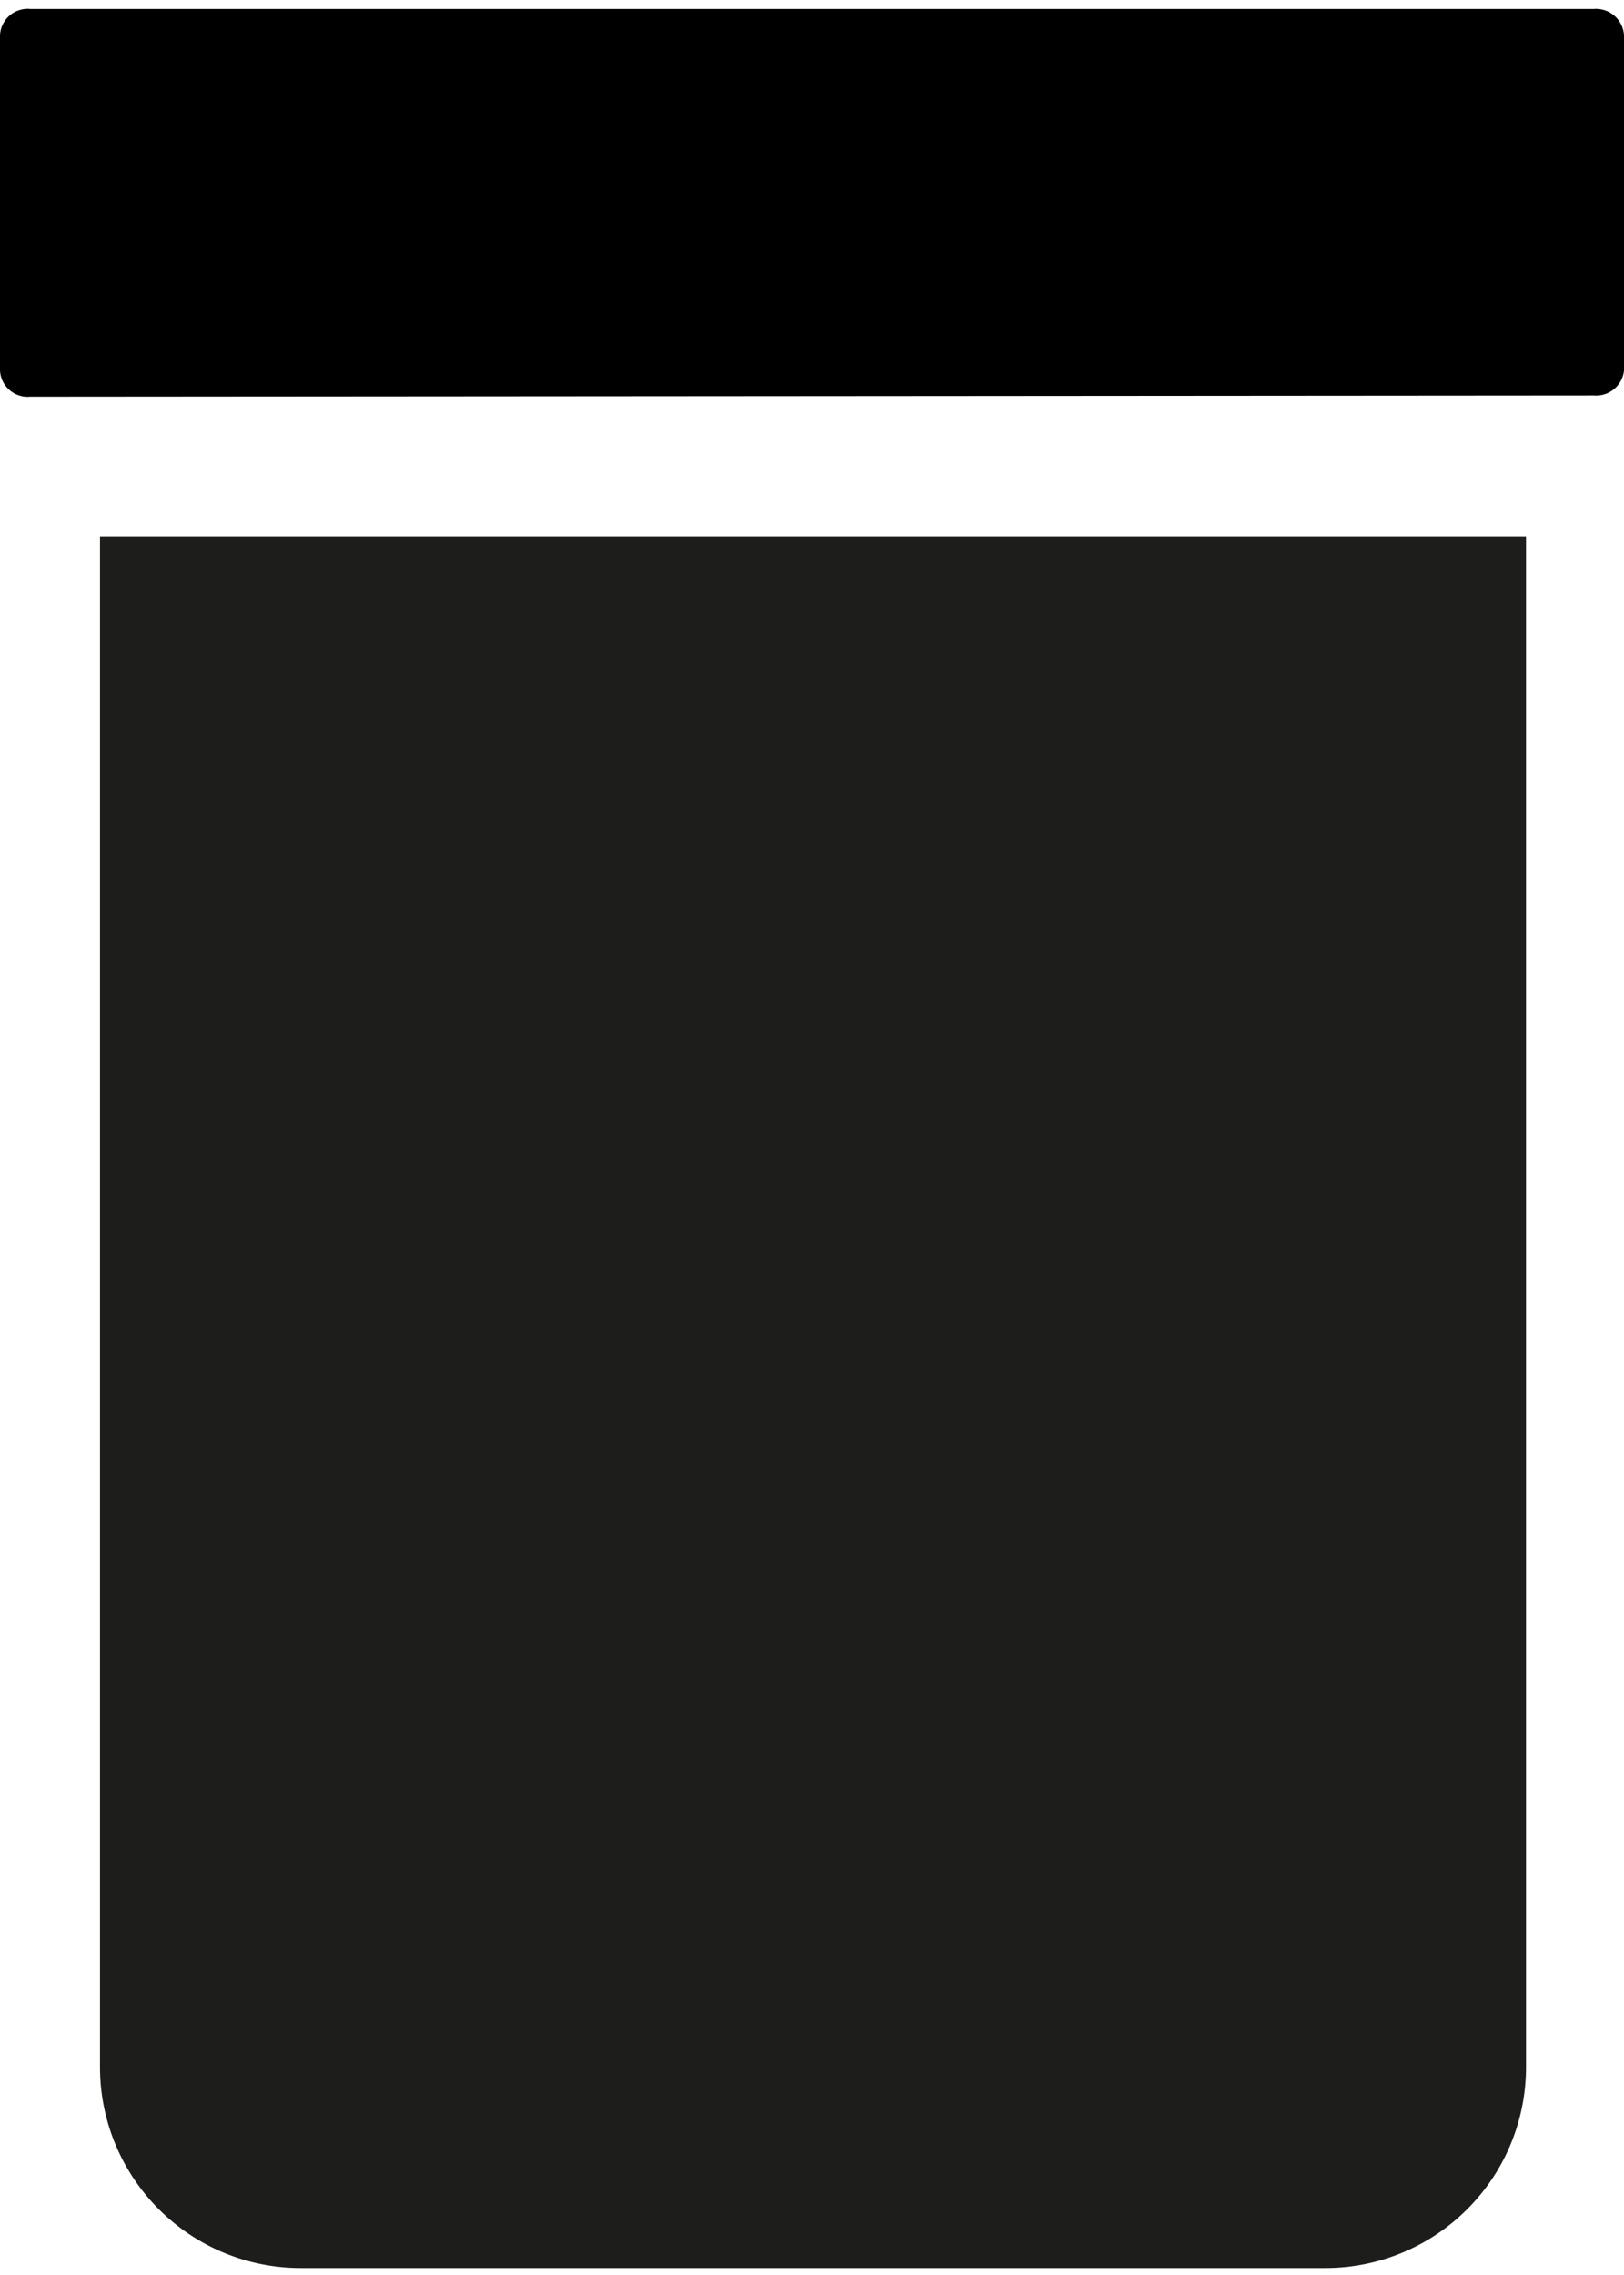
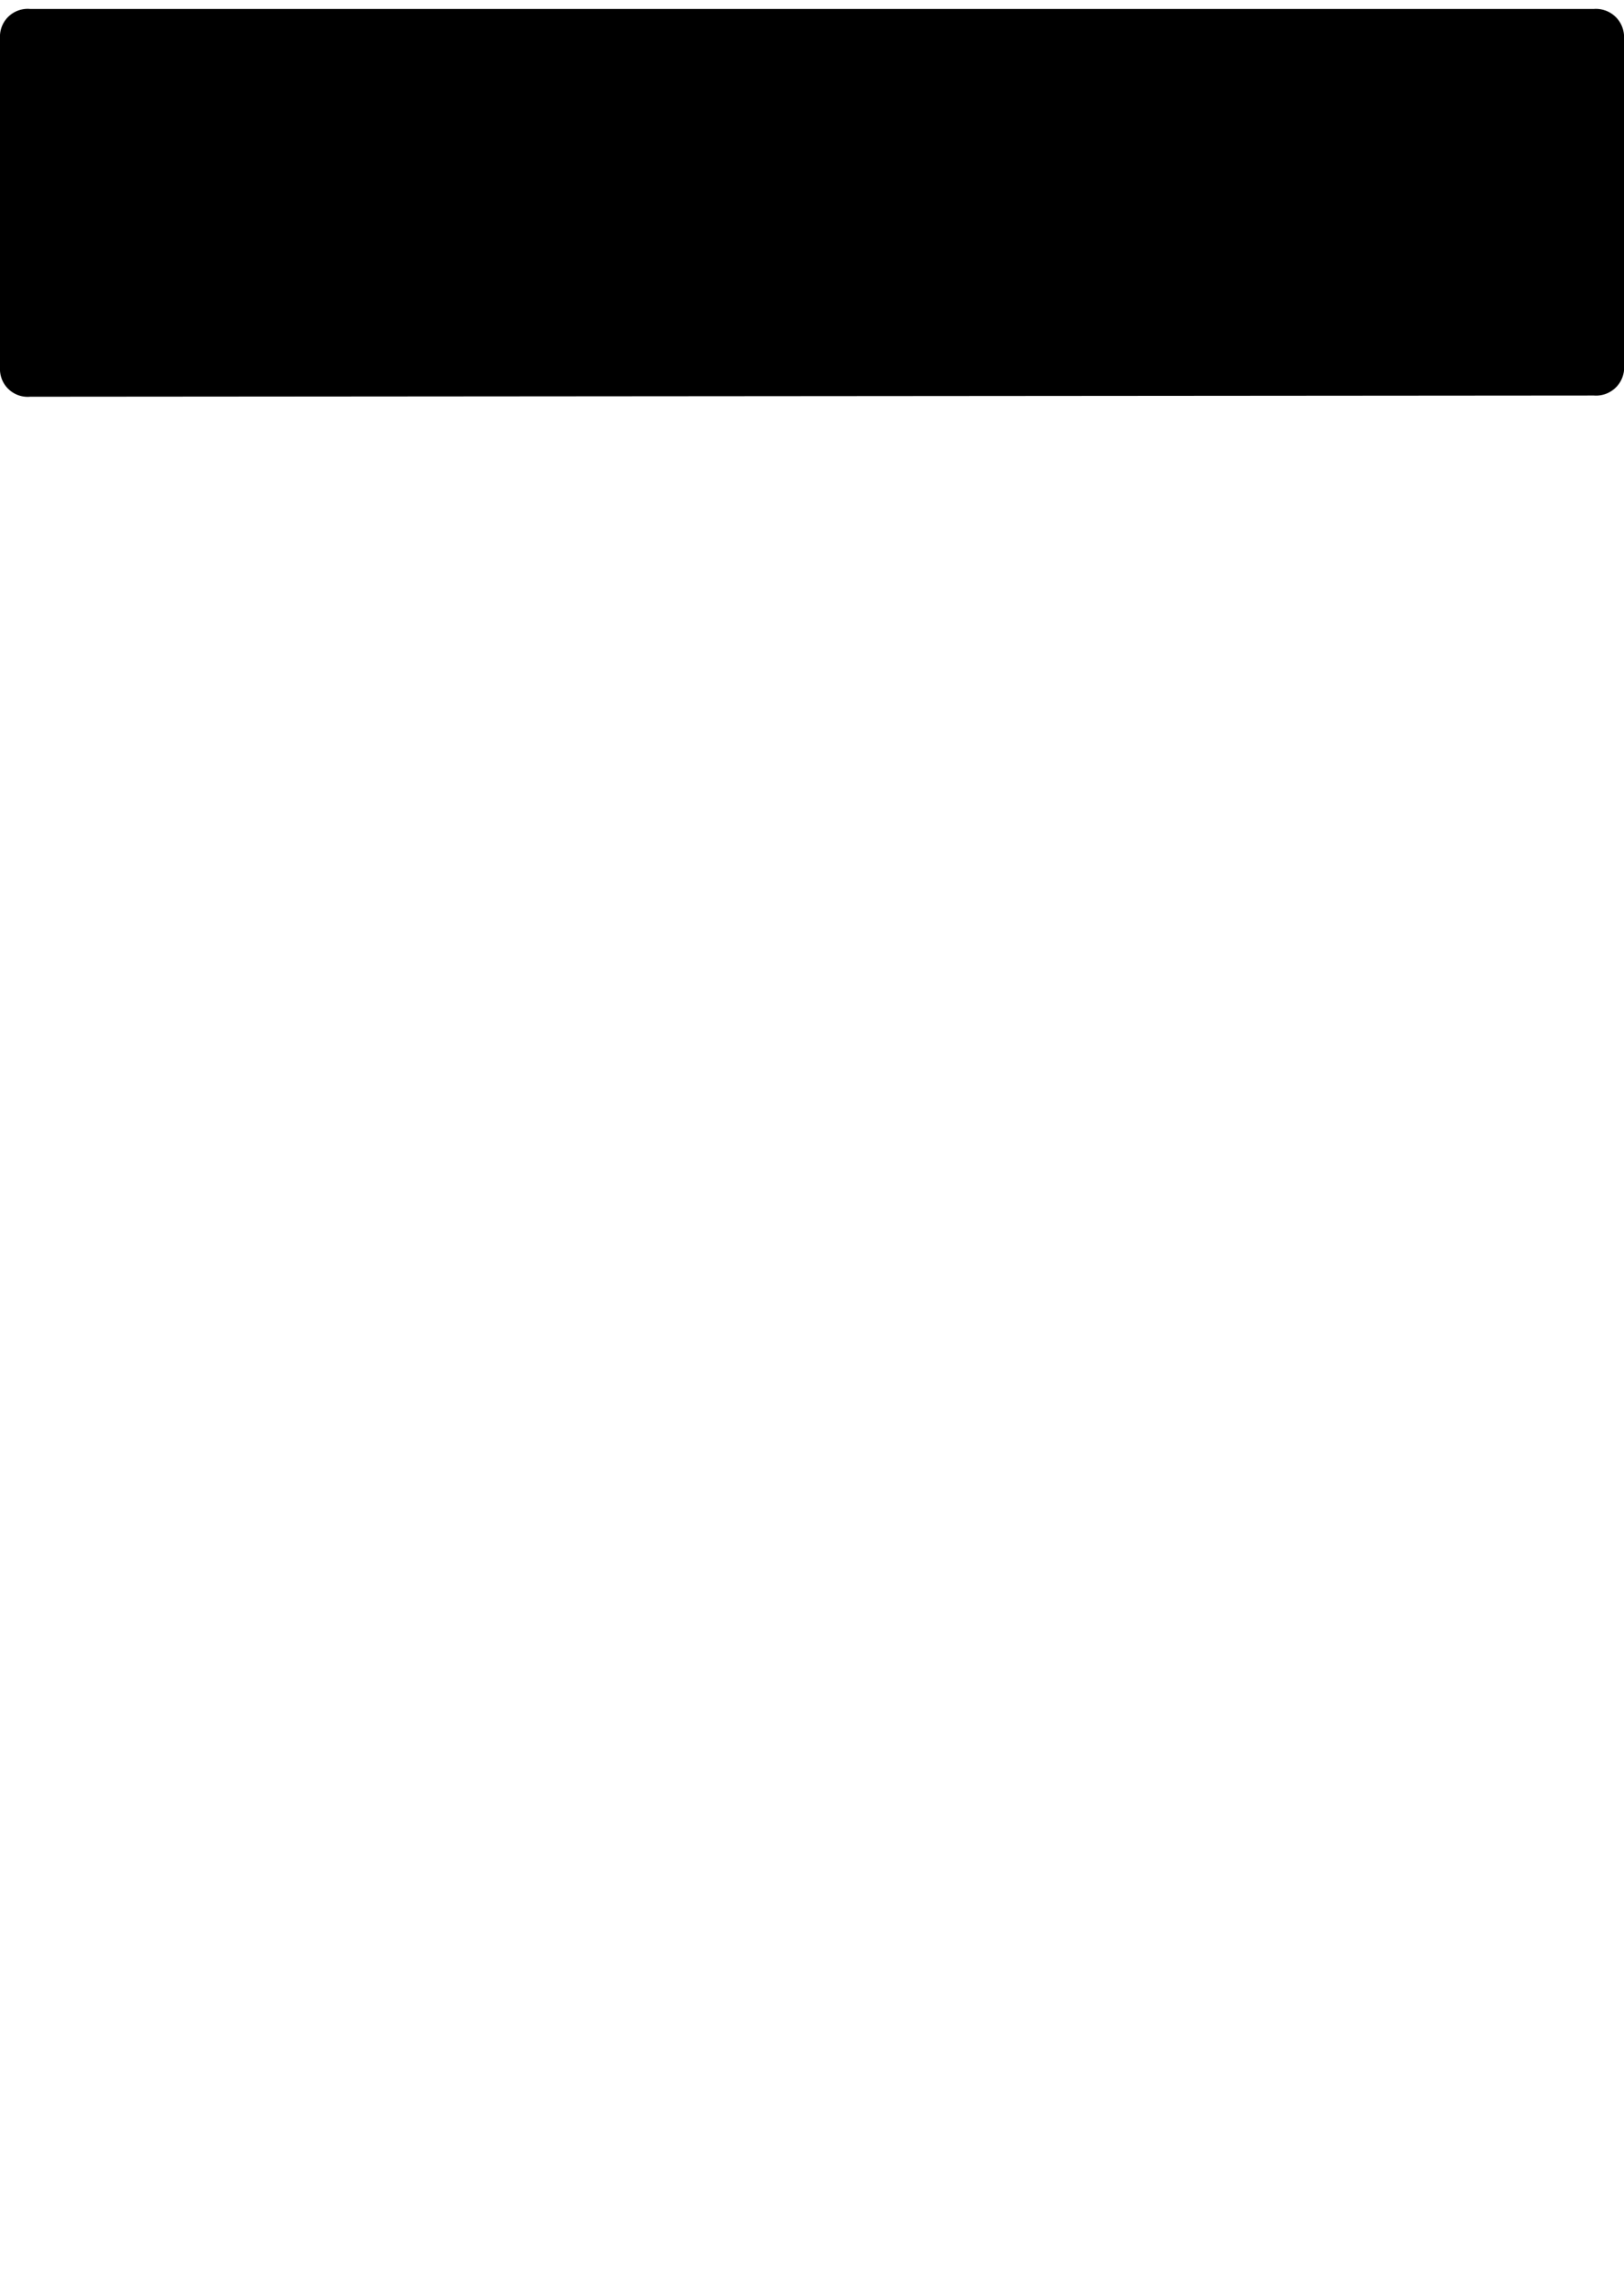
<svg xmlns="http://www.w3.org/2000/svg" viewBox="0 0 40.44 56.17" width="40" height="56">
  <defs>
    <style>
      .cls-1 {
        fill: #1d1d1b;
      }
    </style>
  </defs>
  <g id="Calque_2" data-name="Calque 2">
    <g id="Calque_1-2" data-name="Calque 1">
      <path d="M39.69,9.62A.7.7,0,0,0,40.44,9V.65A.7.7,0,0,0,39.69,0H.75A.69.69,0,0,0,0,.65V9a.69.69,0,0,0,.75.65Z" />
-       <path class="cls-1" d="M2.49,13.13V51.22a5,5,0,0,0,5,5H33a5,5,0,0,0,5-5V13.13Z" />
    </g>
  </g>
</svg>